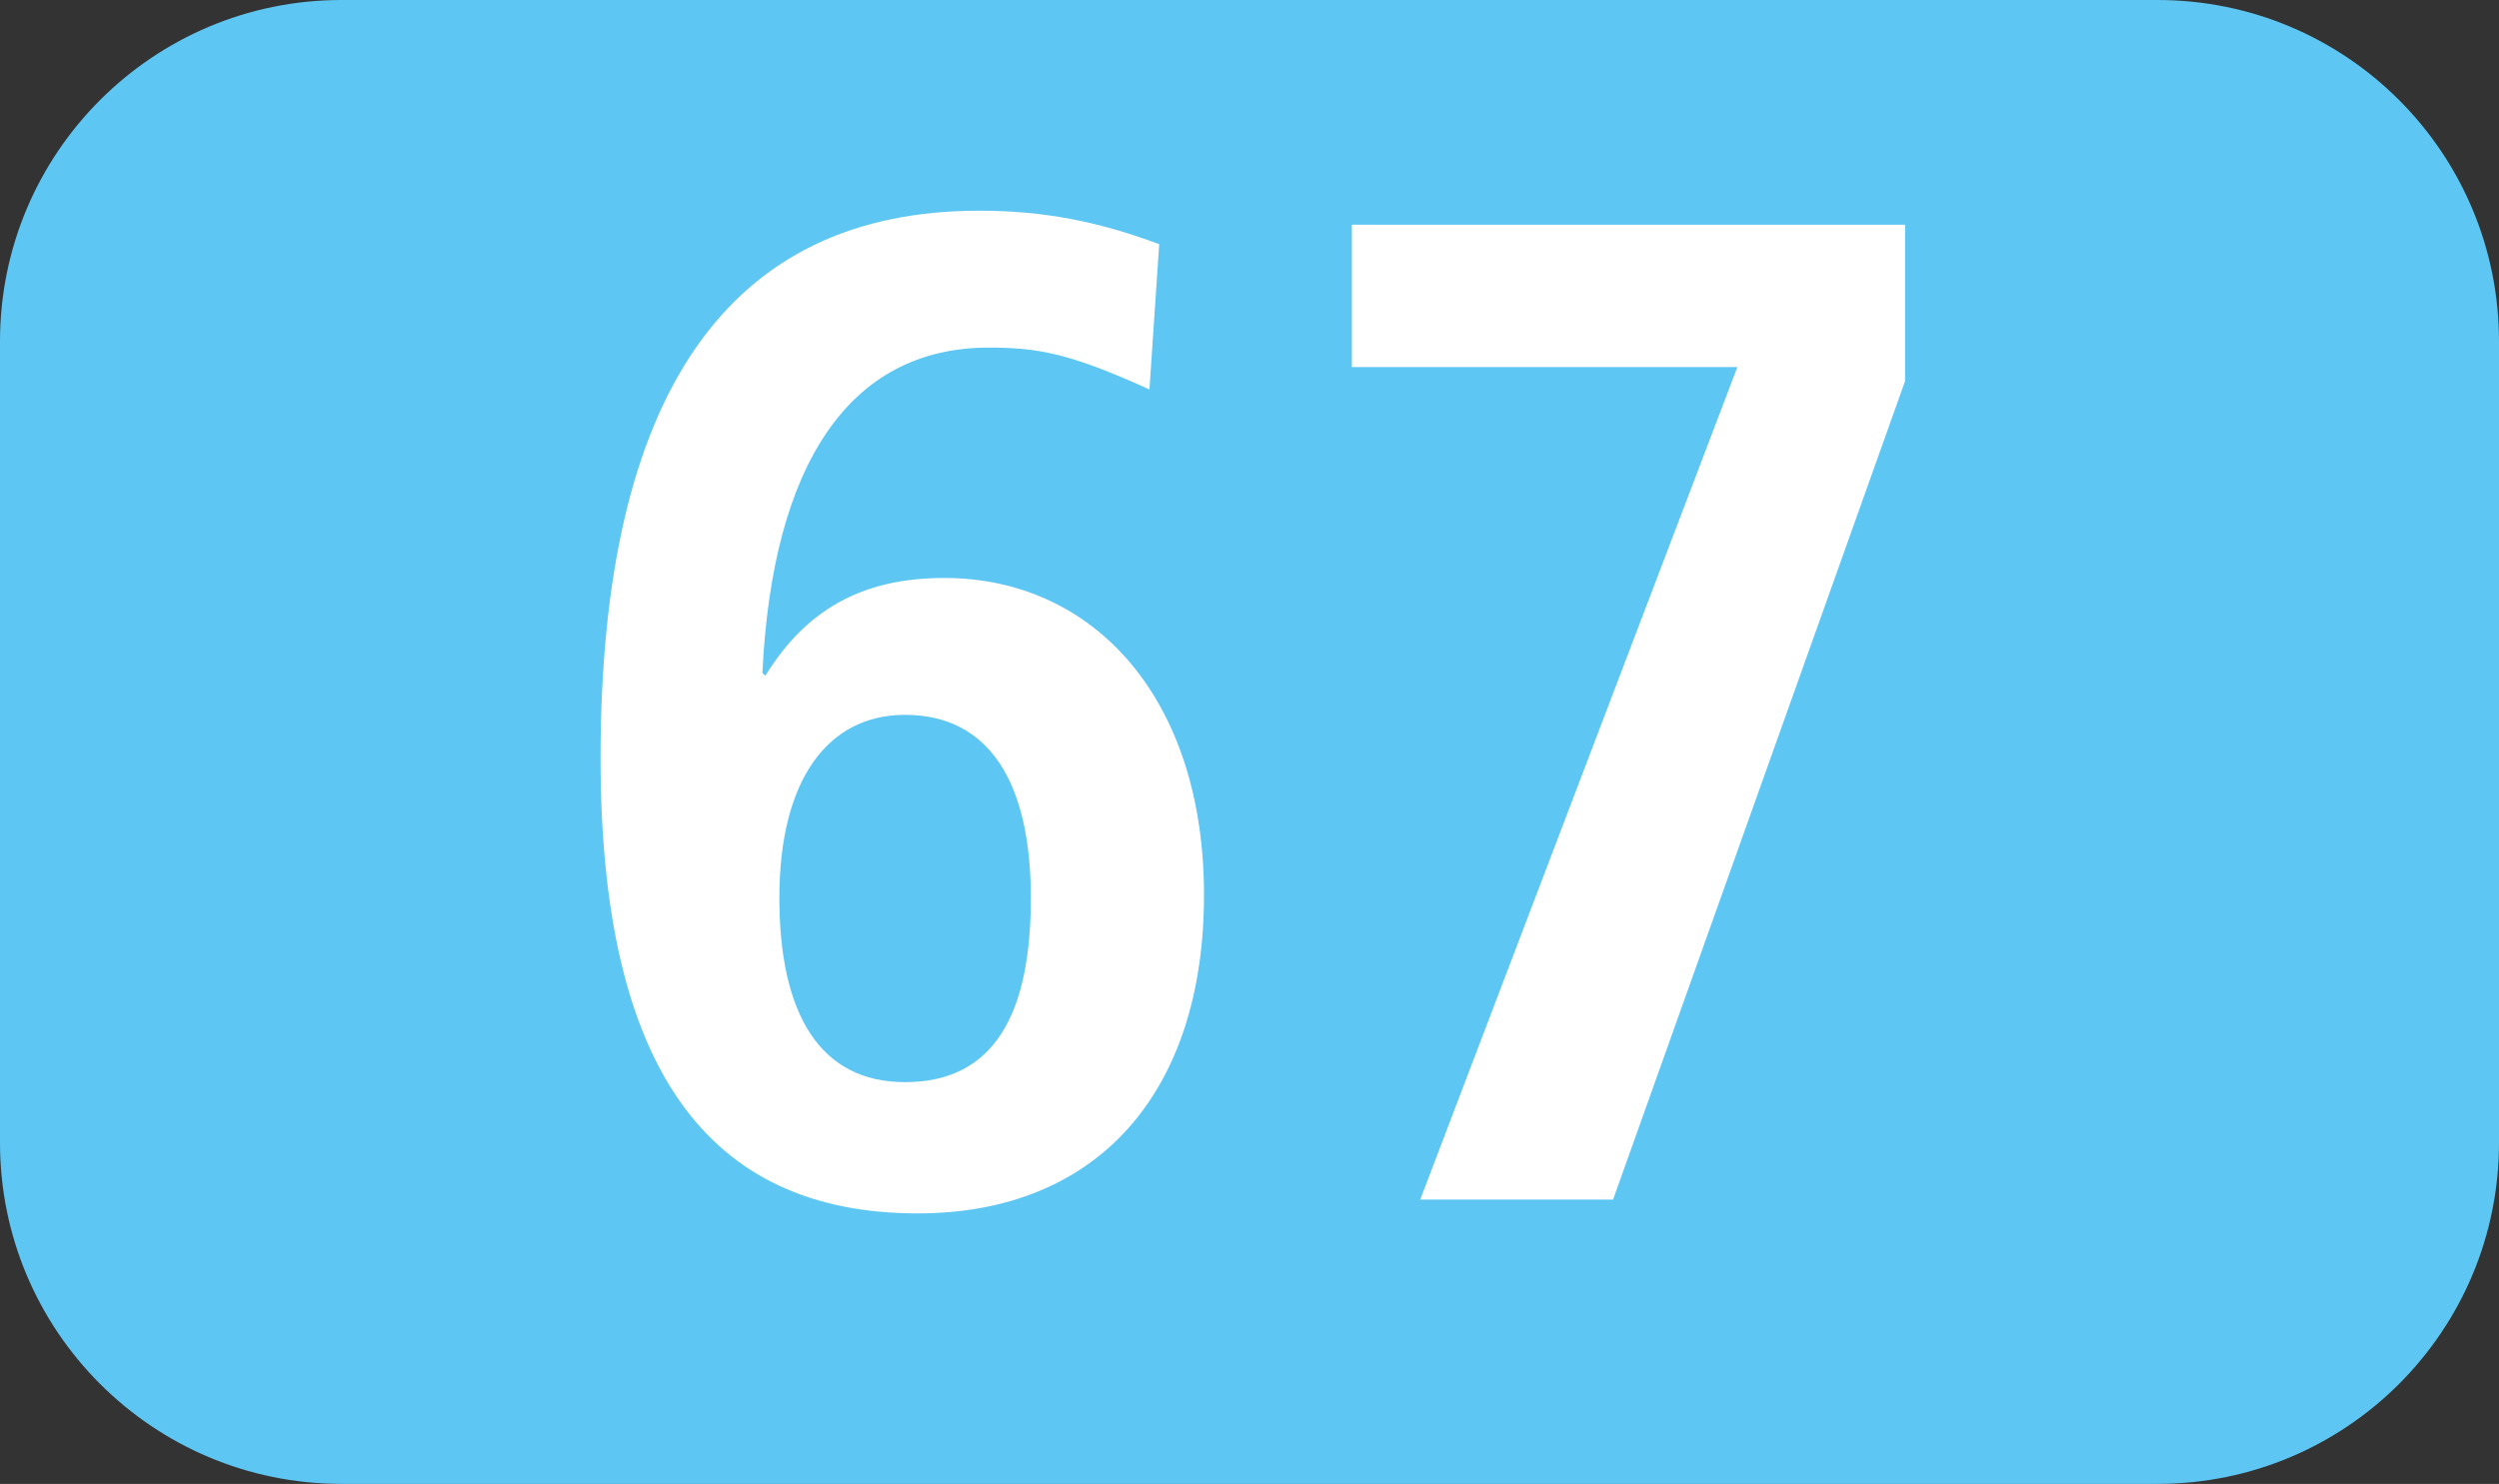
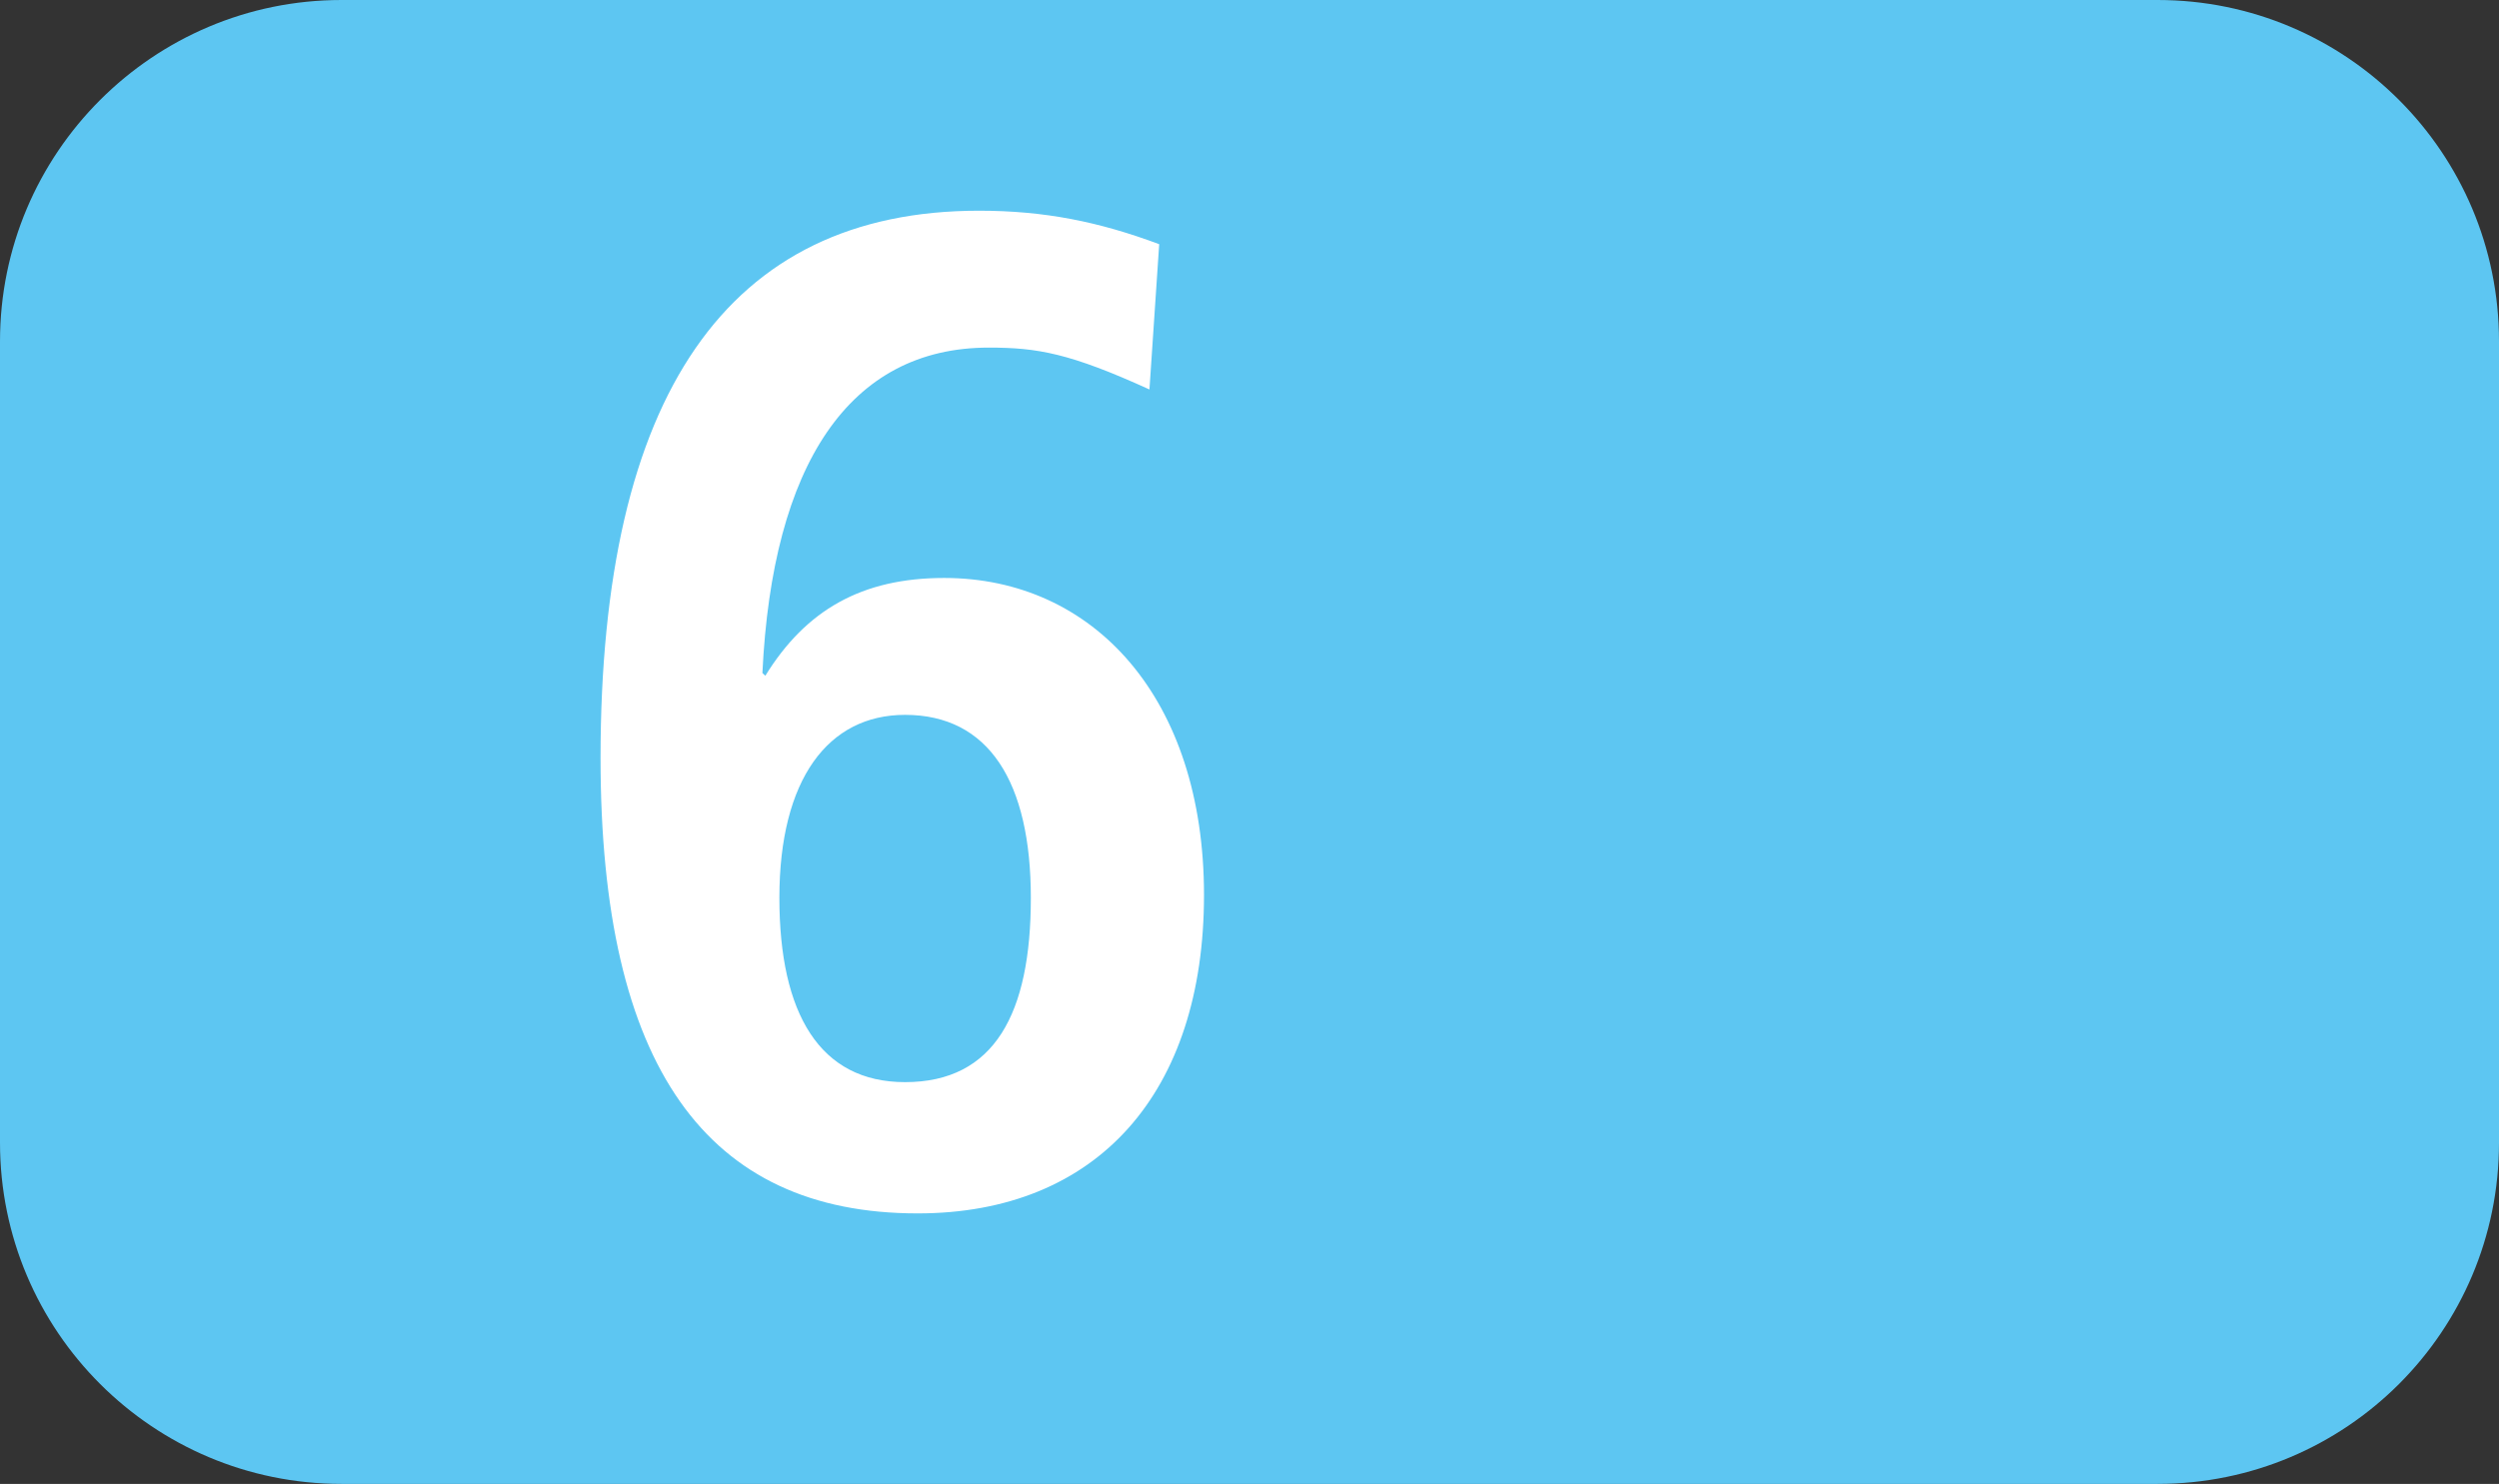
<svg xmlns="http://www.w3.org/2000/svg" id="uuid-bcded2e4-363f-492d-9dec-33d80cb2b0c0" viewBox="0 0 127.16 75.529">
  <rect x="0" y="0" width="127.16" height="75.529" fill="#333333" stroke="none" />
  <defs>
    <style>.uuid-0ee35b8c-4f1e-41c3-b54f-eb5324a5c83c{fill:#fff;}.uuid-f8d8696d-cc0e-43a0-8669-ca3230b092ba{fill:#5dc6f2;fill-rule:evenodd;}</style>
  </defs>
  <g id="uuid-22720457-e32a-4780-93a0-097f0f8d7e88">
    <g>
      <path class="uuid-f8d8696d-cc0e-43a0-8669-ca3230b092ba" d="M0,17.375C0,7.781,7.791,0,17.376,0H109.785c9.604,0,17.375,7.781,17.375,17.375V58.162c0,9.591-7.772,17.366-17.375,17.366H17.376c-9.585,0-17.376-7.776-17.376-17.366V17.375Z" />
      <g>
        <path class="uuid-0ee35b8c-4f1e-41c3-b54f-eb5324a5c83c" d="M38.944,34.393c2.062-3.34,4.906-4.976,9.099-4.976,7.602,0,13.222,6.116,13.222,16.137,0,10.031-5.402,16.206-14.57,16.206-10.735,0-16.137-7.464-16.137-23.174,0-18.476,6.463-27.862,19.259-27.862,3.34,0,6.116,.565,9.168,1.705l-.496,7.394c-4.054-1.844-5.689-2.131-8.177-2.131-7.107,0-11.012,5.967-11.518,16.563l.149,.139Zm13.51,11.309c0-5.907-2.141-9.317-6.403-9.317-3.905,0-6.393,3.271-6.393,9.317,0,5.898,2.062,9.377,6.393,9.377,4.55,0,6.403-3.479,6.403-9.377Z" />
-         <path class="uuid-0ee35b8c-4f1e-41c3-b54f-eb5324a5c83c" d="M72.268,61.056l16.137-42.373h-19.616v-7.246h28.15v7.959l-14.858,41.66h-9.813Z" />
      </g>
    </g>
  </g>
</svg>